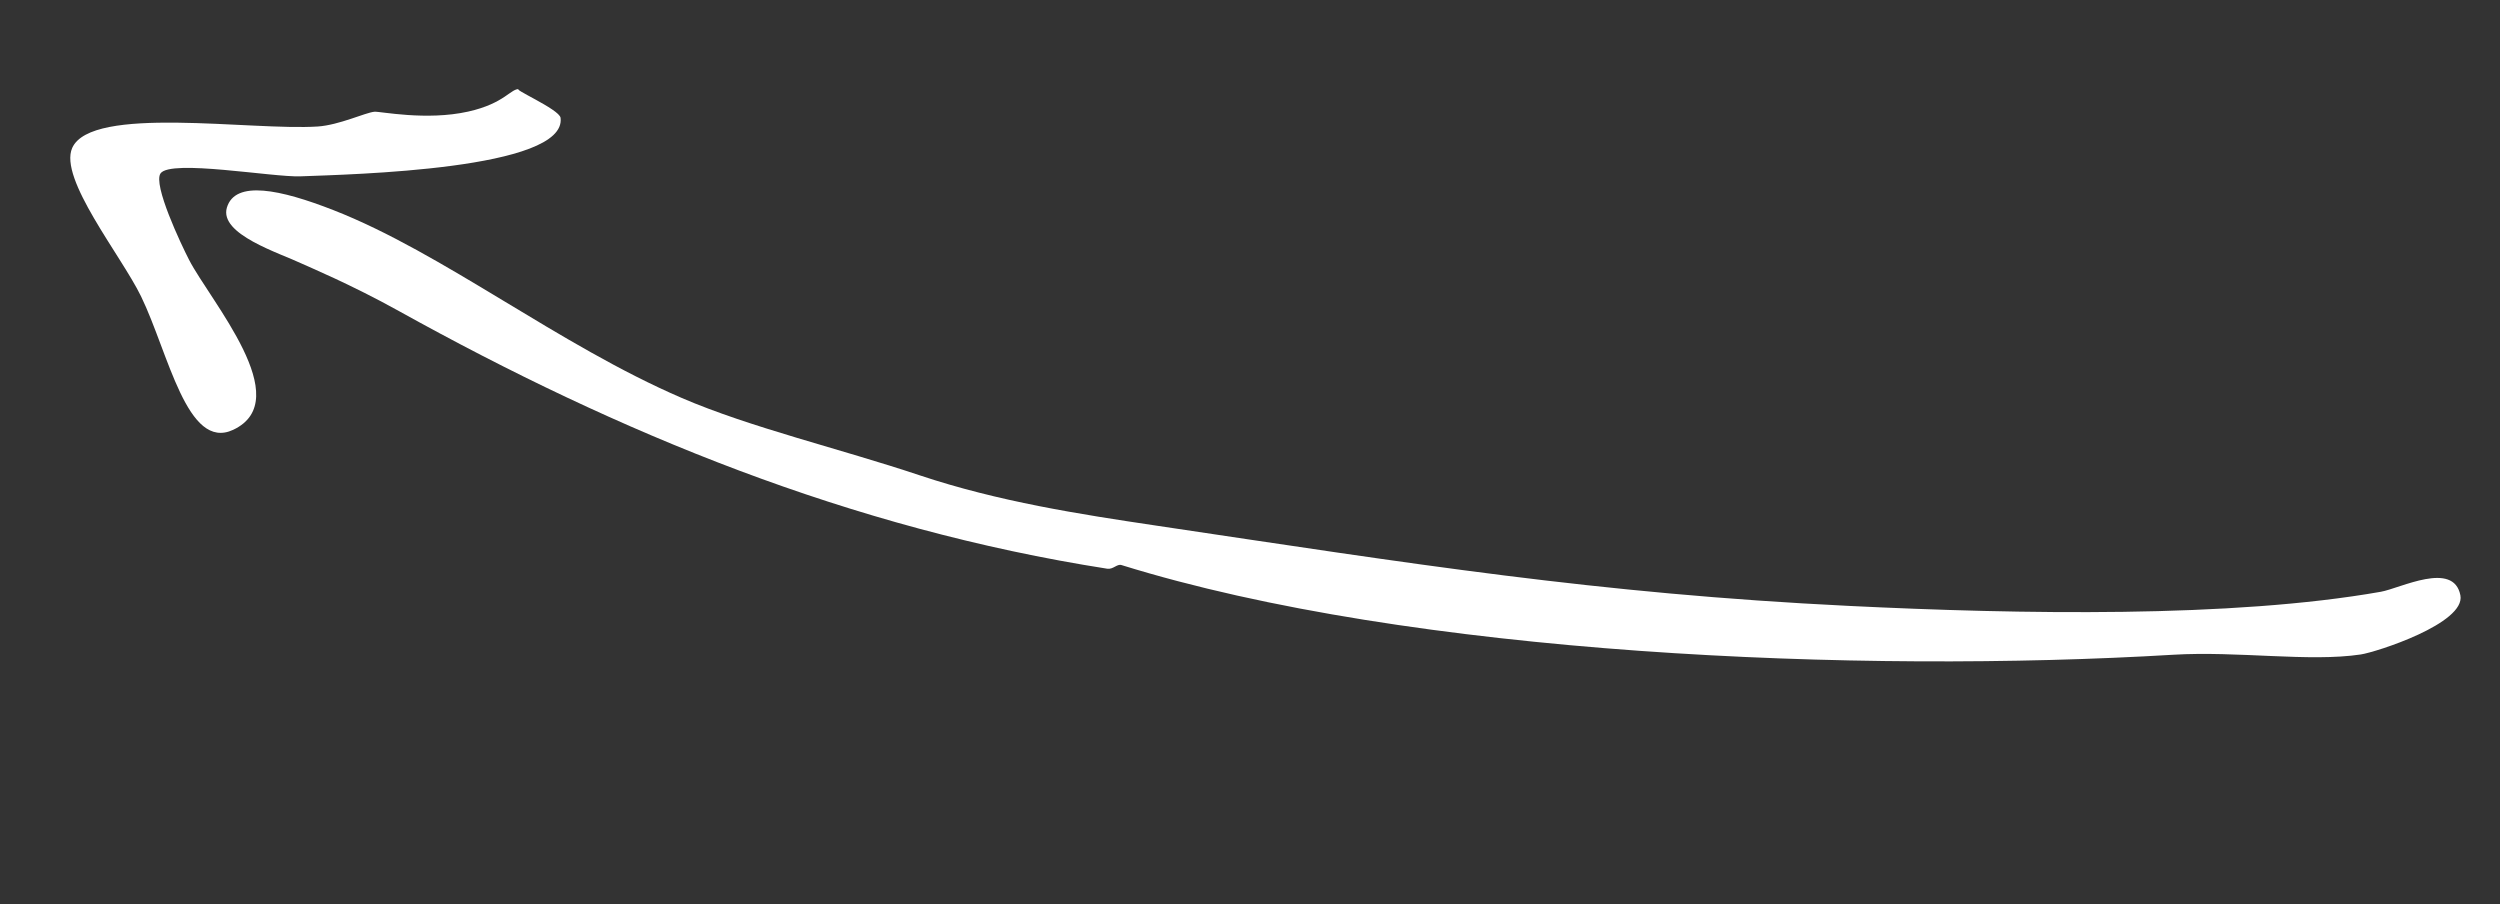
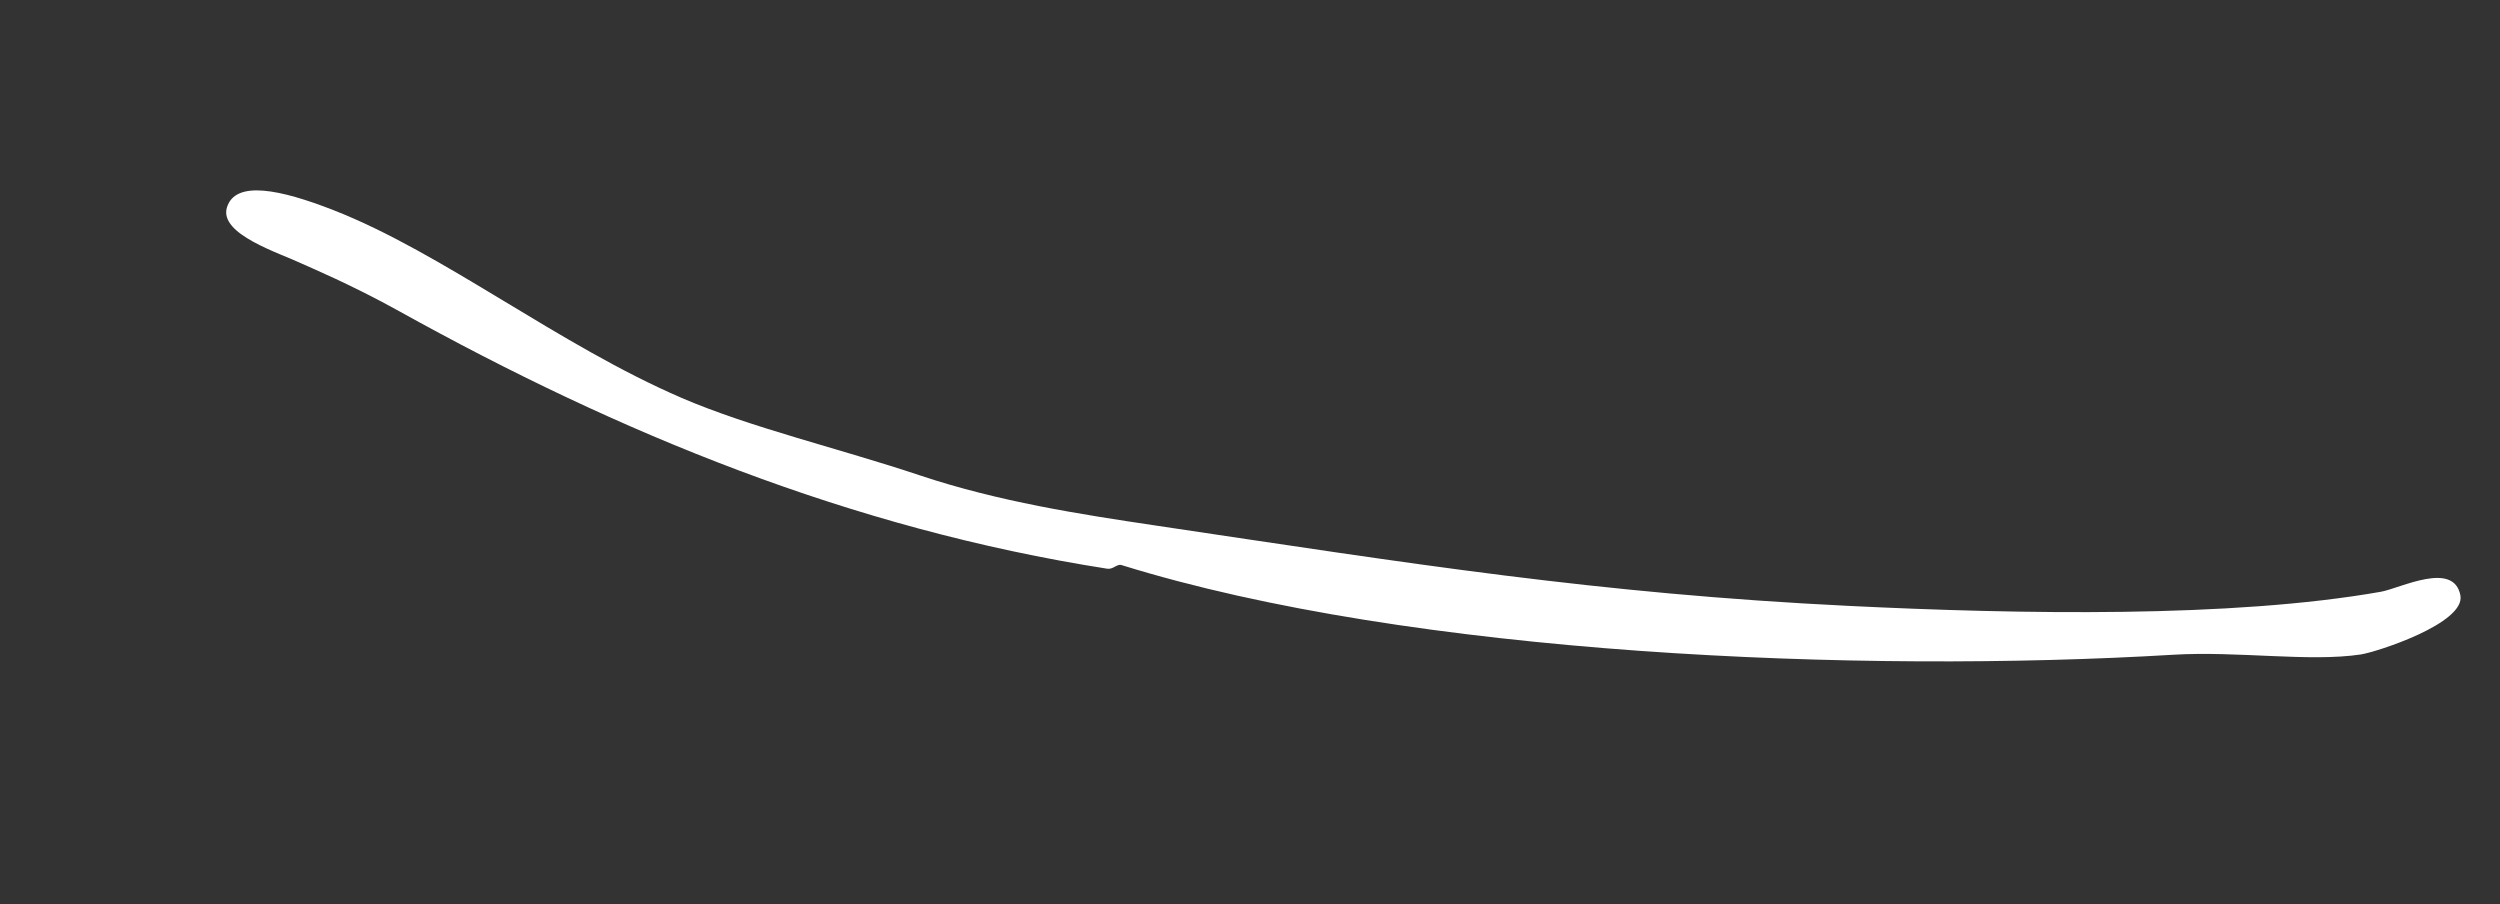
<svg xmlns="http://www.w3.org/2000/svg" width="94px" height="34px" viewBox="0 0 94 34" version="1.1">
  <rect x="0" y="0" width="94" height="34" fill="#333333" stroke="none" />
  <title>Group 5 Copy 6</title>
  <g id="Page-1" stroke="none" stroke-width="1" fill="none" fill-rule="evenodd">
    <g id="Contextual-advertising-design" transform="translate(-669, -4191)" fill="#FFFFFF">
      <g id="Group-49" transform="translate(273.5, 3888)">
        <g id="Group-5-Copy-6" transform="translate(442.511, 319.857) scale(-1, -1) rotate(12) translate(-442.511, -319.857) translate(396.818, 312.357)">
-           <path d="M83.245,0.23 C84.772,-0.927 86.228,2.556 87.676,4.416 C88.729,5.767 91.632,8.102 91.369,9.339 C90.998,11.075 84.928,11.364 82.506,12.046 C81.729,12.266 80.865,12.93 80.537,13.032 C80.328,13.095 78.563,13.097 77.091,13.77 C75.787,14.367 75.706,14.978 75.367,15 C75.793,14.973 73.752,14.575 73.643,14.262 C73.002,12.408 80.929,10.539 82.753,10.078 C83.754,9.824 87.662,9.698 87.921,9.093 C88.123,8.625 86.613,6.646 86.198,6.138 C85.103,4.794 81.133,1.832 83.245,0.23" id="Fill-1" />
          <path d="M50.011,1.954 C59.772,1.423 69.049,3.125 78.075,5.892 C80.06,6.501 81.779,6.821 82.014,6.877 C82.922,7.095 85.298,7.308 85.214,8.354 C85.126,9.44 83.386,9.44 81.276,9.093 C76.912,8.376 71.939,5.895 66.997,4.908 C64.24,4.356 60.791,4.281 57.643,3.923 C54.537,3.571 51.458,3.743 48.535,3.923 C38.851,4.52 31.812,4.867 22.44,6.385 C16.078,7.415 8.259,8.933 2.993,11.062 C2.304,11.341 0.562,12.784 0.039,11.555 C-0.381,10.565 2.69,8.806 3.239,8.6 C5.074,7.913 7.789,7.77 10.132,7.124 C21.48,3.992 38.121,1.148 49.519,2.2 C49.692,2.216 49.789,1.967 50.011,1.954" id="Fill-3" />
        </g>
      </g>
    </g>
  </g>
</svg>